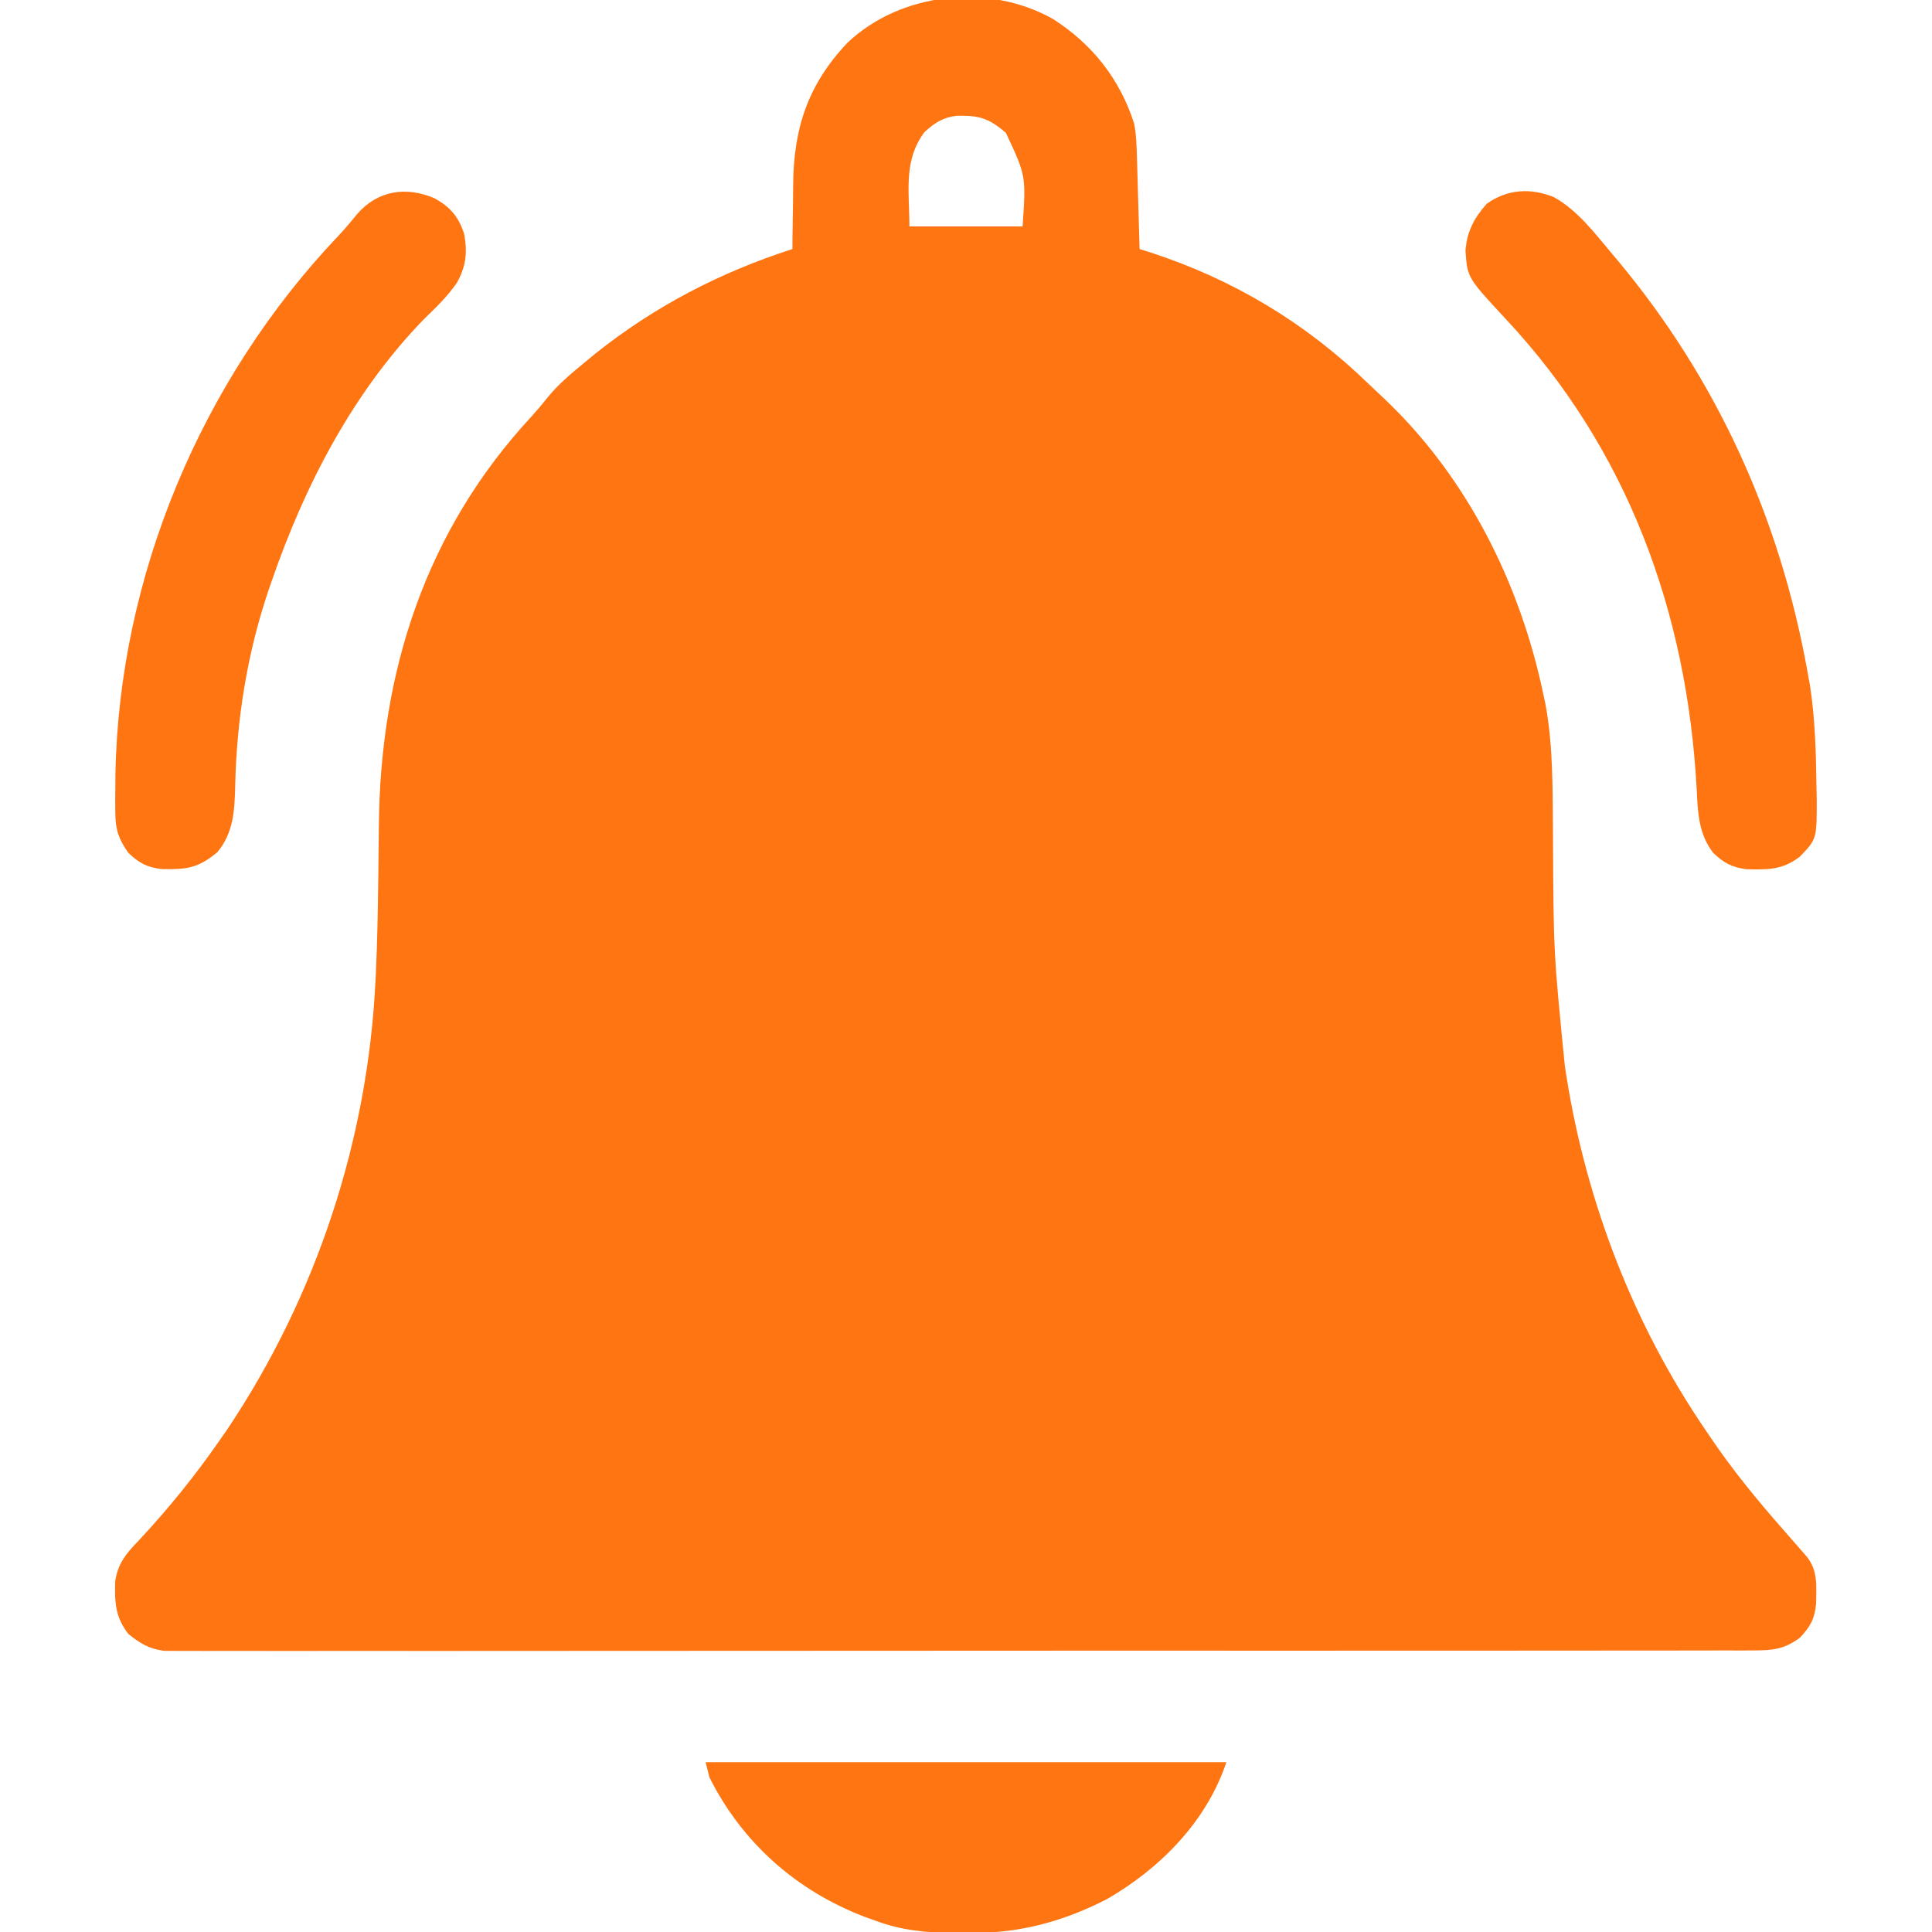
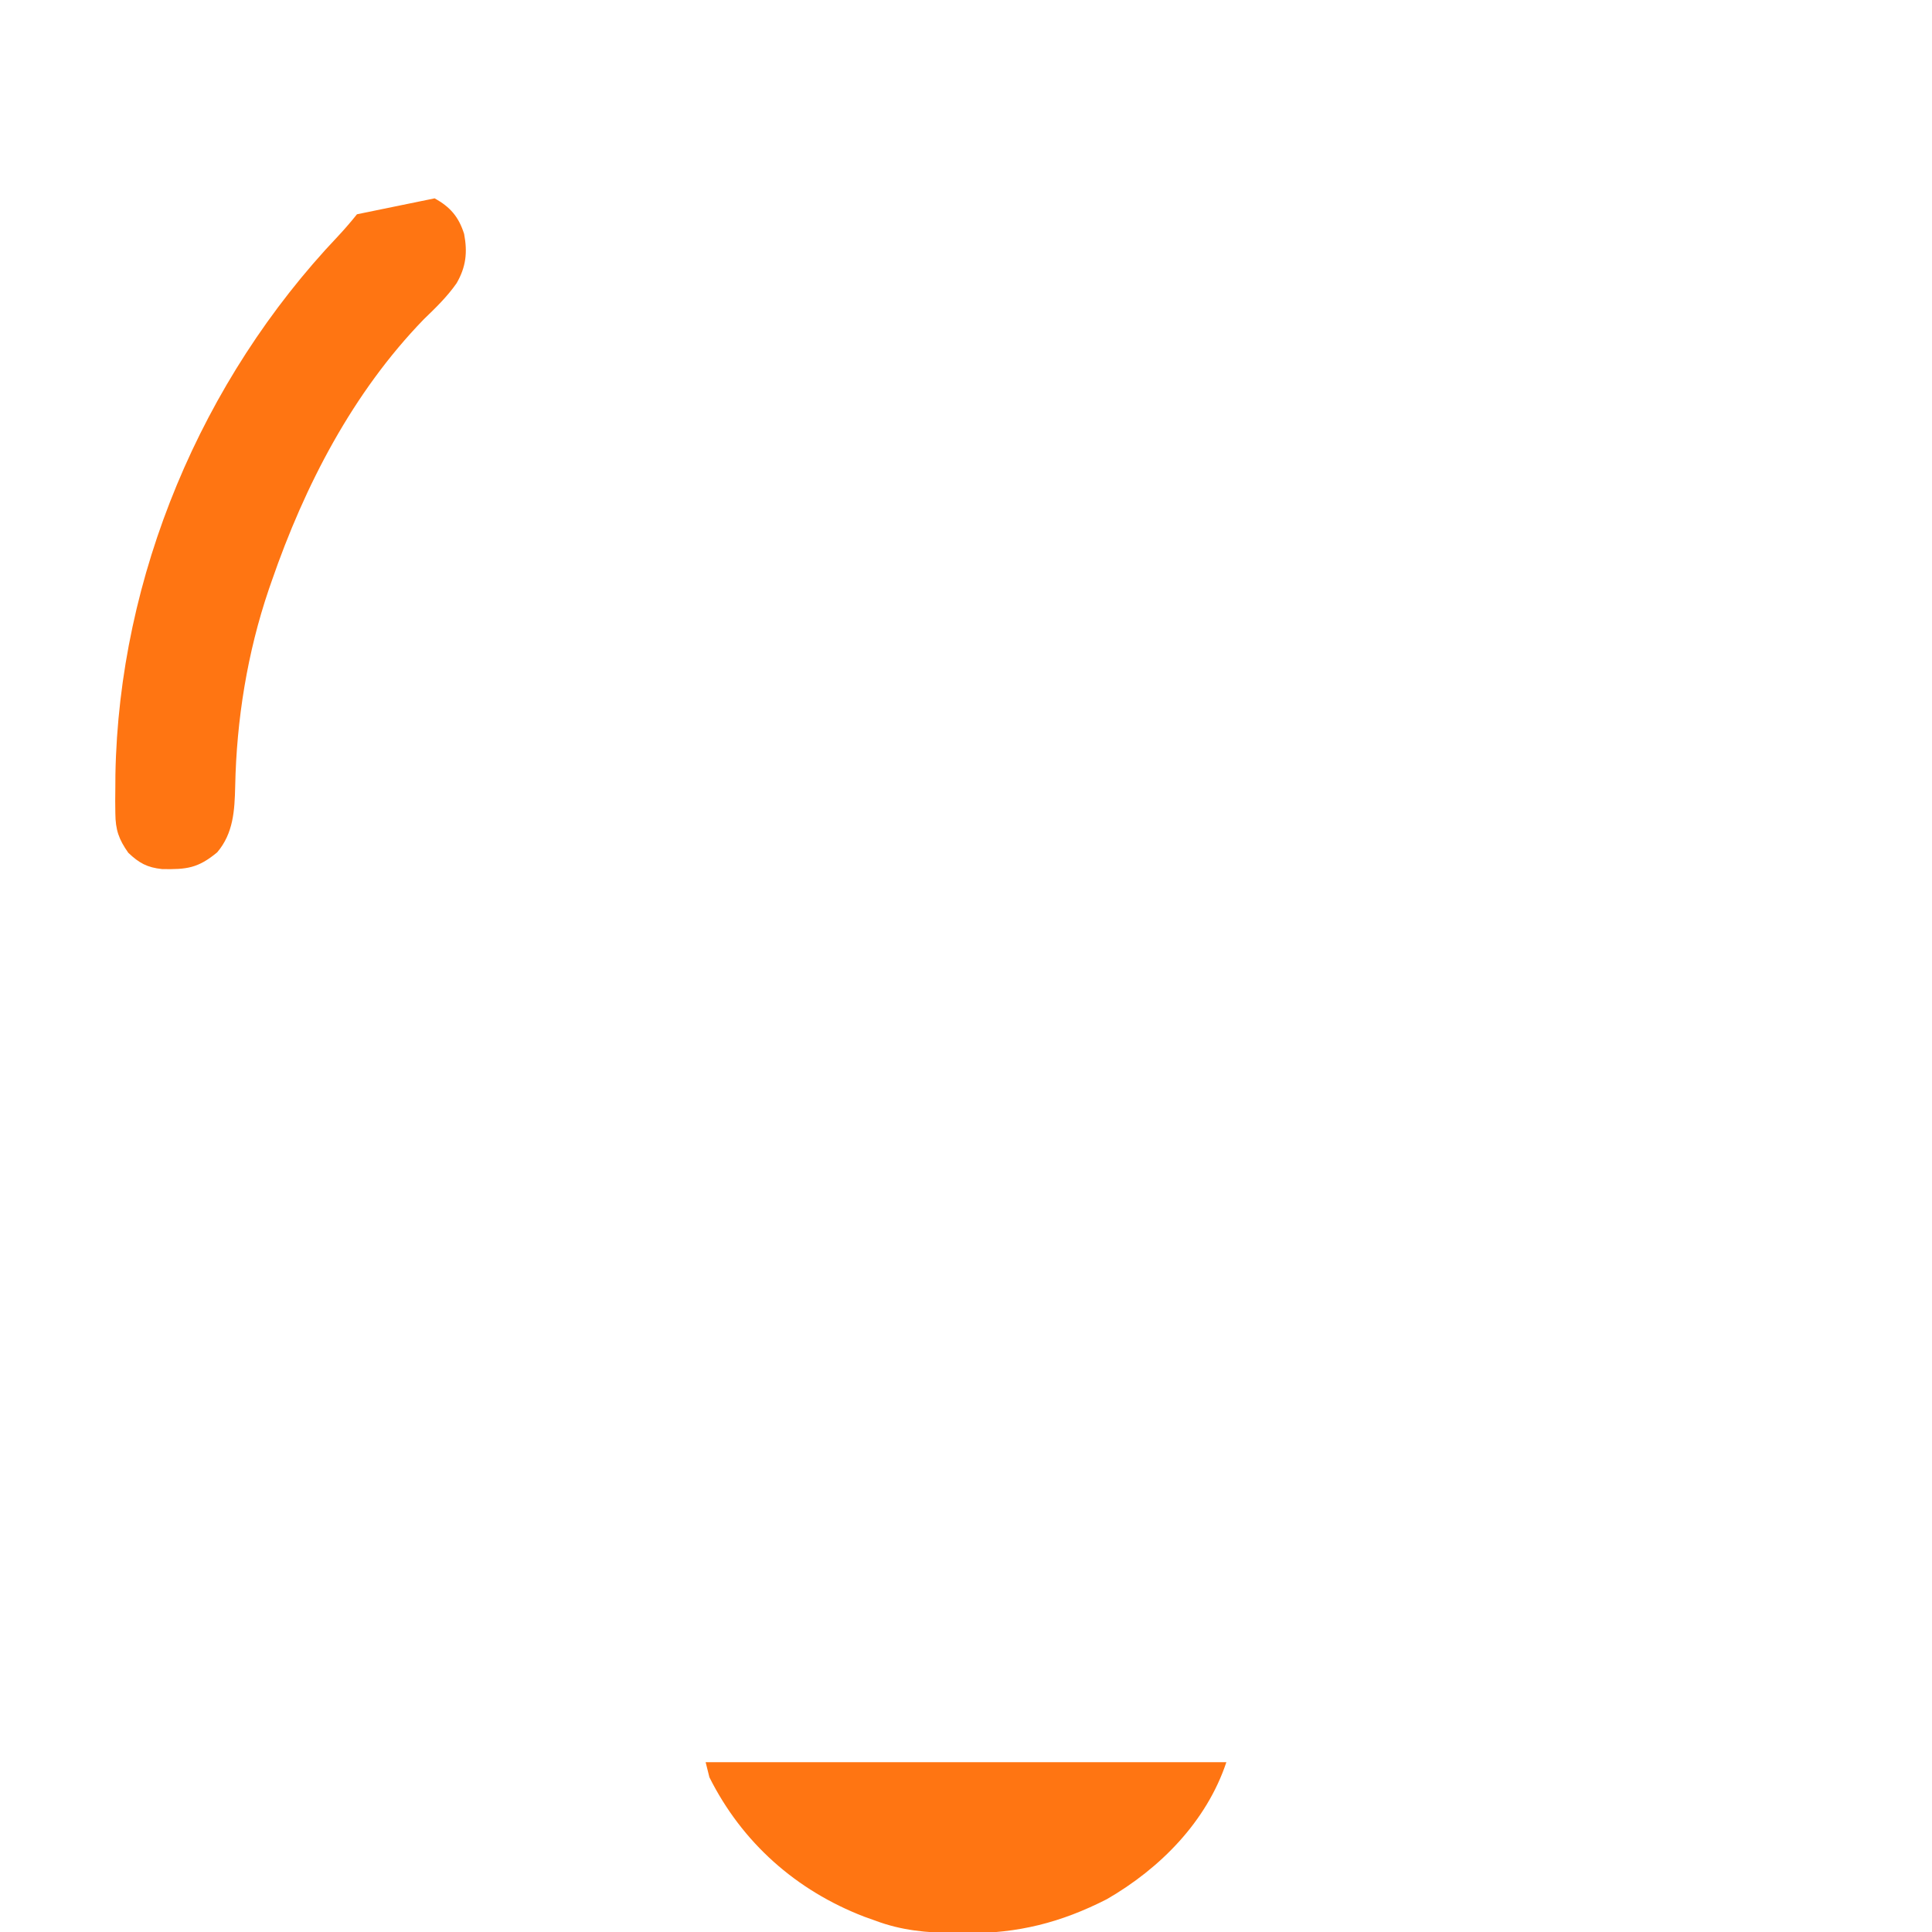
<svg xmlns="http://www.w3.org/2000/svg" xmlns:ns1="http://sodipodi.sourceforge.net/DTD/sodipodi-0.dtd" xmlns:ns2="http://www.inkscape.org/namespaces/inkscape" version="1.1" width="512" height="512" id="svg4" ns1:docname="notification_themeColor.svg" ns2:version="1.4.2 (f4327f4, 2025-05-13)">
  <defs id="defs4" />
  <ns1:namedview id="namedview4" pagecolor="#ffffff" bordercolor="#000000" borderopacity="0.25" ns2:showpageshadow="2" ns2:pageopacity="0.0" ns2:pagecheckerboard="0" ns2:deskcolor="#d1d1d1" ns2:zoom="1.8222656" ns2:cx="185.75777" ns2:cy="285.08467" ns2:window-width="1920" ns2:window-height="1177" ns2:window-x="-8" ns2:window-y="34" ns2:window-maximized="1" ns2:current-layer="svg4" />
-   <path d="M0 0 C10.421 6.647 17.736 15.86 21.555 27.725 C22.172 30.879 22.224 33.96 22.316 37.172 C22.337 37.854 22.358 38.537 22.379 39.24 C22.445 41.41 22.504 43.58 22.562 45.75 C22.606 47.225 22.649 48.701 22.693 50.176 C22.8 53.784 22.902 57.392 23 61 C24.007 61.317 25.014 61.634 26.051 61.961 C47.958 69.124 66.995 80.571 83.528 96.579 C85.014 98.013 86.52 99.425 88.027 100.836 C109.868 121.596 123.871 149.675 130 179 C130.277 180.283 130.277 180.283 130.56 181.592 C132.723 193.268 132.425 205.167 132.562 217 C132.705 247.283 132.705 247.283 135.688 277.375 C135.86 278.503 136.033 279.631 136.212 280.793 C141.57 313.993 153.996 346.193 173 374 C173.399 374.593 173.798 375.186 174.209 375.796 C180.085 384.486 186.623 392.471 193.545 400.343 C195.134 402.153 196.719 403.965 198.297 405.785 C198.79 406.352 199.284 406.92 199.792 407.504 C202.847 411.287 202.326 415.334 202.281 420.012 C201.905 424.004 200.748 426.103 198 429 C193.851 432.092 190.777 432.376 185.655 432.38 C184.921 432.385 184.188 432.39 183.433 432.394 C180.968 432.406 178.504 432.397 176.039 432.388 C174.257 432.392 172.475 432.397 170.693 432.404 C165.79 432.418 160.888 432.414 155.985 432.407 C150.7 432.402 145.415 432.415 140.13 432.425 C129.774 432.442 119.418 432.443 109.062 432.438 C100.647 432.434 92.232 432.435 83.817 432.44 C82.022 432.442 82.022 432.442 80.191 432.443 C77.76 432.444 75.33 432.446 72.899 432.447 C50.093 432.461 27.287 432.456 4.48 432.444 C-16.396 432.434 -37.272 432.447 -58.148 432.471 C-79.571 432.495 -100.994 432.505 -122.417 432.498 C-134.449 432.495 -146.481 432.497 -158.514 432.515 C-168.757 432.529 -178.999 432.53 -189.242 432.513 C-194.47 432.504 -199.698 432.502 -204.926 432.517 C-209.709 432.531 -214.493 432.526 -219.276 432.507 C-221.009 432.503 -222.742 432.506 -224.475 432.517 C-226.827 432.53 -229.177 432.518 -231.529 432.501 C-233.49 432.5 -233.49 432.5 -235.491 432.5 C-239.619 431.912 -241.767 430.586 -245 428 C-248.495 423.466 -248.635 419.558 -248.465 413.984 C-247.703 409.094 -245.362 406.49 -242 403 C-234.301 394.723 -227.454 386.276 -221 377 C-219.875 375.385 -219.875 375.385 -218.727 373.738 C-195.106 338.392 -181.475 297.032 -179.473 254.605 C-179.43 253.704 -179.387 252.802 -179.343 251.872 C-179.027 244.713 -178.88 237.556 -178.789 230.391 C-178.775 229.317 -178.76 228.242 -178.746 227.136 C-178.689 222.73 -178.634 218.324 -178.599 213.918 C-178.25 173 -166.243 135.611 -138.043 105.254 C-136.624 103.689 -135.264 102.07 -133.953 100.414 C-131.017 96.785 -127.595 93.961 -124 91 C-123.072 90.234 -122.144 89.469 -121.188 88.68 C-105.487 76.159 -88.088 67.141 -69 61 C-68.996 60.129 -68.992 59.258 -68.988 58.361 C-68.96 55.063 -68.911 51.767 -68.847 48.469 C-68.825 47.055 -68.81 45.64 -68.804 44.225 C-68.735 29.096 -64.933 17.44 -54.418 6.328 C-40.151 -7.14 -16.973 -9.517 0 0 Z M-34 30 C-39.642 37.588 -38 45.539 -38 55 C-28.1 55 -18.2 55 -8 55 C-7.085 41.577 -7.085 41.577 -12.438 30.188 C-17.051 26.249 -19.59 25.555 -25.492 25.684 C-29.192 26.15 -31.258 27.526 -34 30 Z " fill="#000000" transform="translate(279,5)" id="path1" style="fill:#ff7512;fill-opacity:1" />
-   <path d="M0 0 C6.226 3.483 10.662 9.357 15.188 14.75 C15.683 15.338 16.179 15.926 16.69 16.531 C43.204 48.208 59.916 85.141 67.188 125.75 C67.414 127.003 67.641 128.256 67.875 129.547 C69.205 138.301 69.447 147.031 69.562 155.875 C69.589 157.05 69.615 158.225 69.642 159.436 C69.663 170.091 69.663 170.091 65.188 174.75 C60.613 178.303 56.684 178.253 51.07 178.102 C47.166 177.625 45.03 176.447 42.188 173.75 C38.311 168.671 38.121 163.089 37.828 156.883 C35.29 110.066 19.566 66.889 -12.688 32.375 C-22.942 21.351 -22.942 21.351 -23.438 14.25 C-23.124 9.209 -21.141 5.491 -17.812 1.75 C-12.298 -2.171 -6.178 -2.489 0 0 Z " fill="#000000" transform="translate(411.812,52.25)" id="path2" style="fill:#ff7512;fill-opacity:1" />
-   <path d="M0 0 C4.148 2.304 6.376 4.906 7.812 9.438 C8.735 14.32 8.312 18.179 5.812 22.5 C3.288 26.104 0.267 29.022 -2.891 32.066 C-21.728 51.512 -34.429 76.093 -43.188 101.438 C-43.566 102.527 -43.566 102.527 -43.953 103.639 C-49.646 120.383 -52.509 138.183 -52.86 155.843 C-53.011 162.247 -53.335 168.253 -57.625 173.312 C-62.735 177.55 -65.744 177.871 -72.234 177.754 C-76.193 177.33 -78.311 176.167 -81.188 173.438 C-83.722 169.844 -84.575 167.375 -84.621 162.992 C-84.633 161.929 -84.644 160.866 -84.656 159.77 C-84.646 158.629 -84.635 157.488 -84.625 156.312 C-84.617 155.121 -84.61 153.929 -84.602 152.7 C-83.656 100.072 -61.767 48.121 -25.625 10.051 C-23.846 8.143 -22.213 6.25 -20.586 4.223 C-15.105 -2.142 -7.543 -3.241 0 0 Z " fill="#000000" transform="translate(115.188,52.562)" id="path3" style="fill:#ff7512;fill-opacity:1" />
+   <path d="M0 0 C4.148 2.304 6.376 4.906 7.812 9.438 C8.735 14.32 8.312 18.179 5.812 22.5 C3.288 26.104 0.267 29.022 -2.891 32.066 C-21.728 51.512 -34.429 76.093 -43.188 101.438 C-43.566 102.527 -43.566 102.527 -43.953 103.639 C-49.646 120.383 -52.509 138.183 -52.86 155.843 C-53.011 162.247 -53.335 168.253 -57.625 173.312 C-62.735 177.55 -65.744 177.871 -72.234 177.754 C-76.193 177.33 -78.311 176.167 -81.188 173.438 C-83.722 169.844 -84.575 167.375 -84.621 162.992 C-84.633 161.929 -84.644 160.866 -84.656 159.77 C-84.646 158.629 -84.635 157.488 -84.625 156.312 C-84.617 155.121 -84.61 153.929 -84.602 152.7 C-83.656 100.072 -61.767 48.121 -25.625 10.051 C-23.846 8.143 -22.213 6.25 -20.586 4.223 Z " fill="#000000" transform="translate(115.188,52.562)" id="path3" style="fill:#ff7512;fill-opacity:1" />
  <path d="M0 0 C45.54 0 91.08 0 138 0 C132.762 15.713 120.474 28.152 106.301 36.316 C94.137 42.521 82.773 45.386 69.188 45.312 C68.123 45.308 67.059 45.303 65.962 45.298 C58.598 45.188 51.941 44.615 45 42 C44.014 41.648 43.028 41.296 42.012 40.934 C23.974 33.989 9.665 21.305 1 4 C0.67 2.68 0.34 1.36 0 0 Z " fill="#000000" transform="translate(187,467)" id="path4" style="fill:#ff7512;fill-opacity:1" />
</svg>